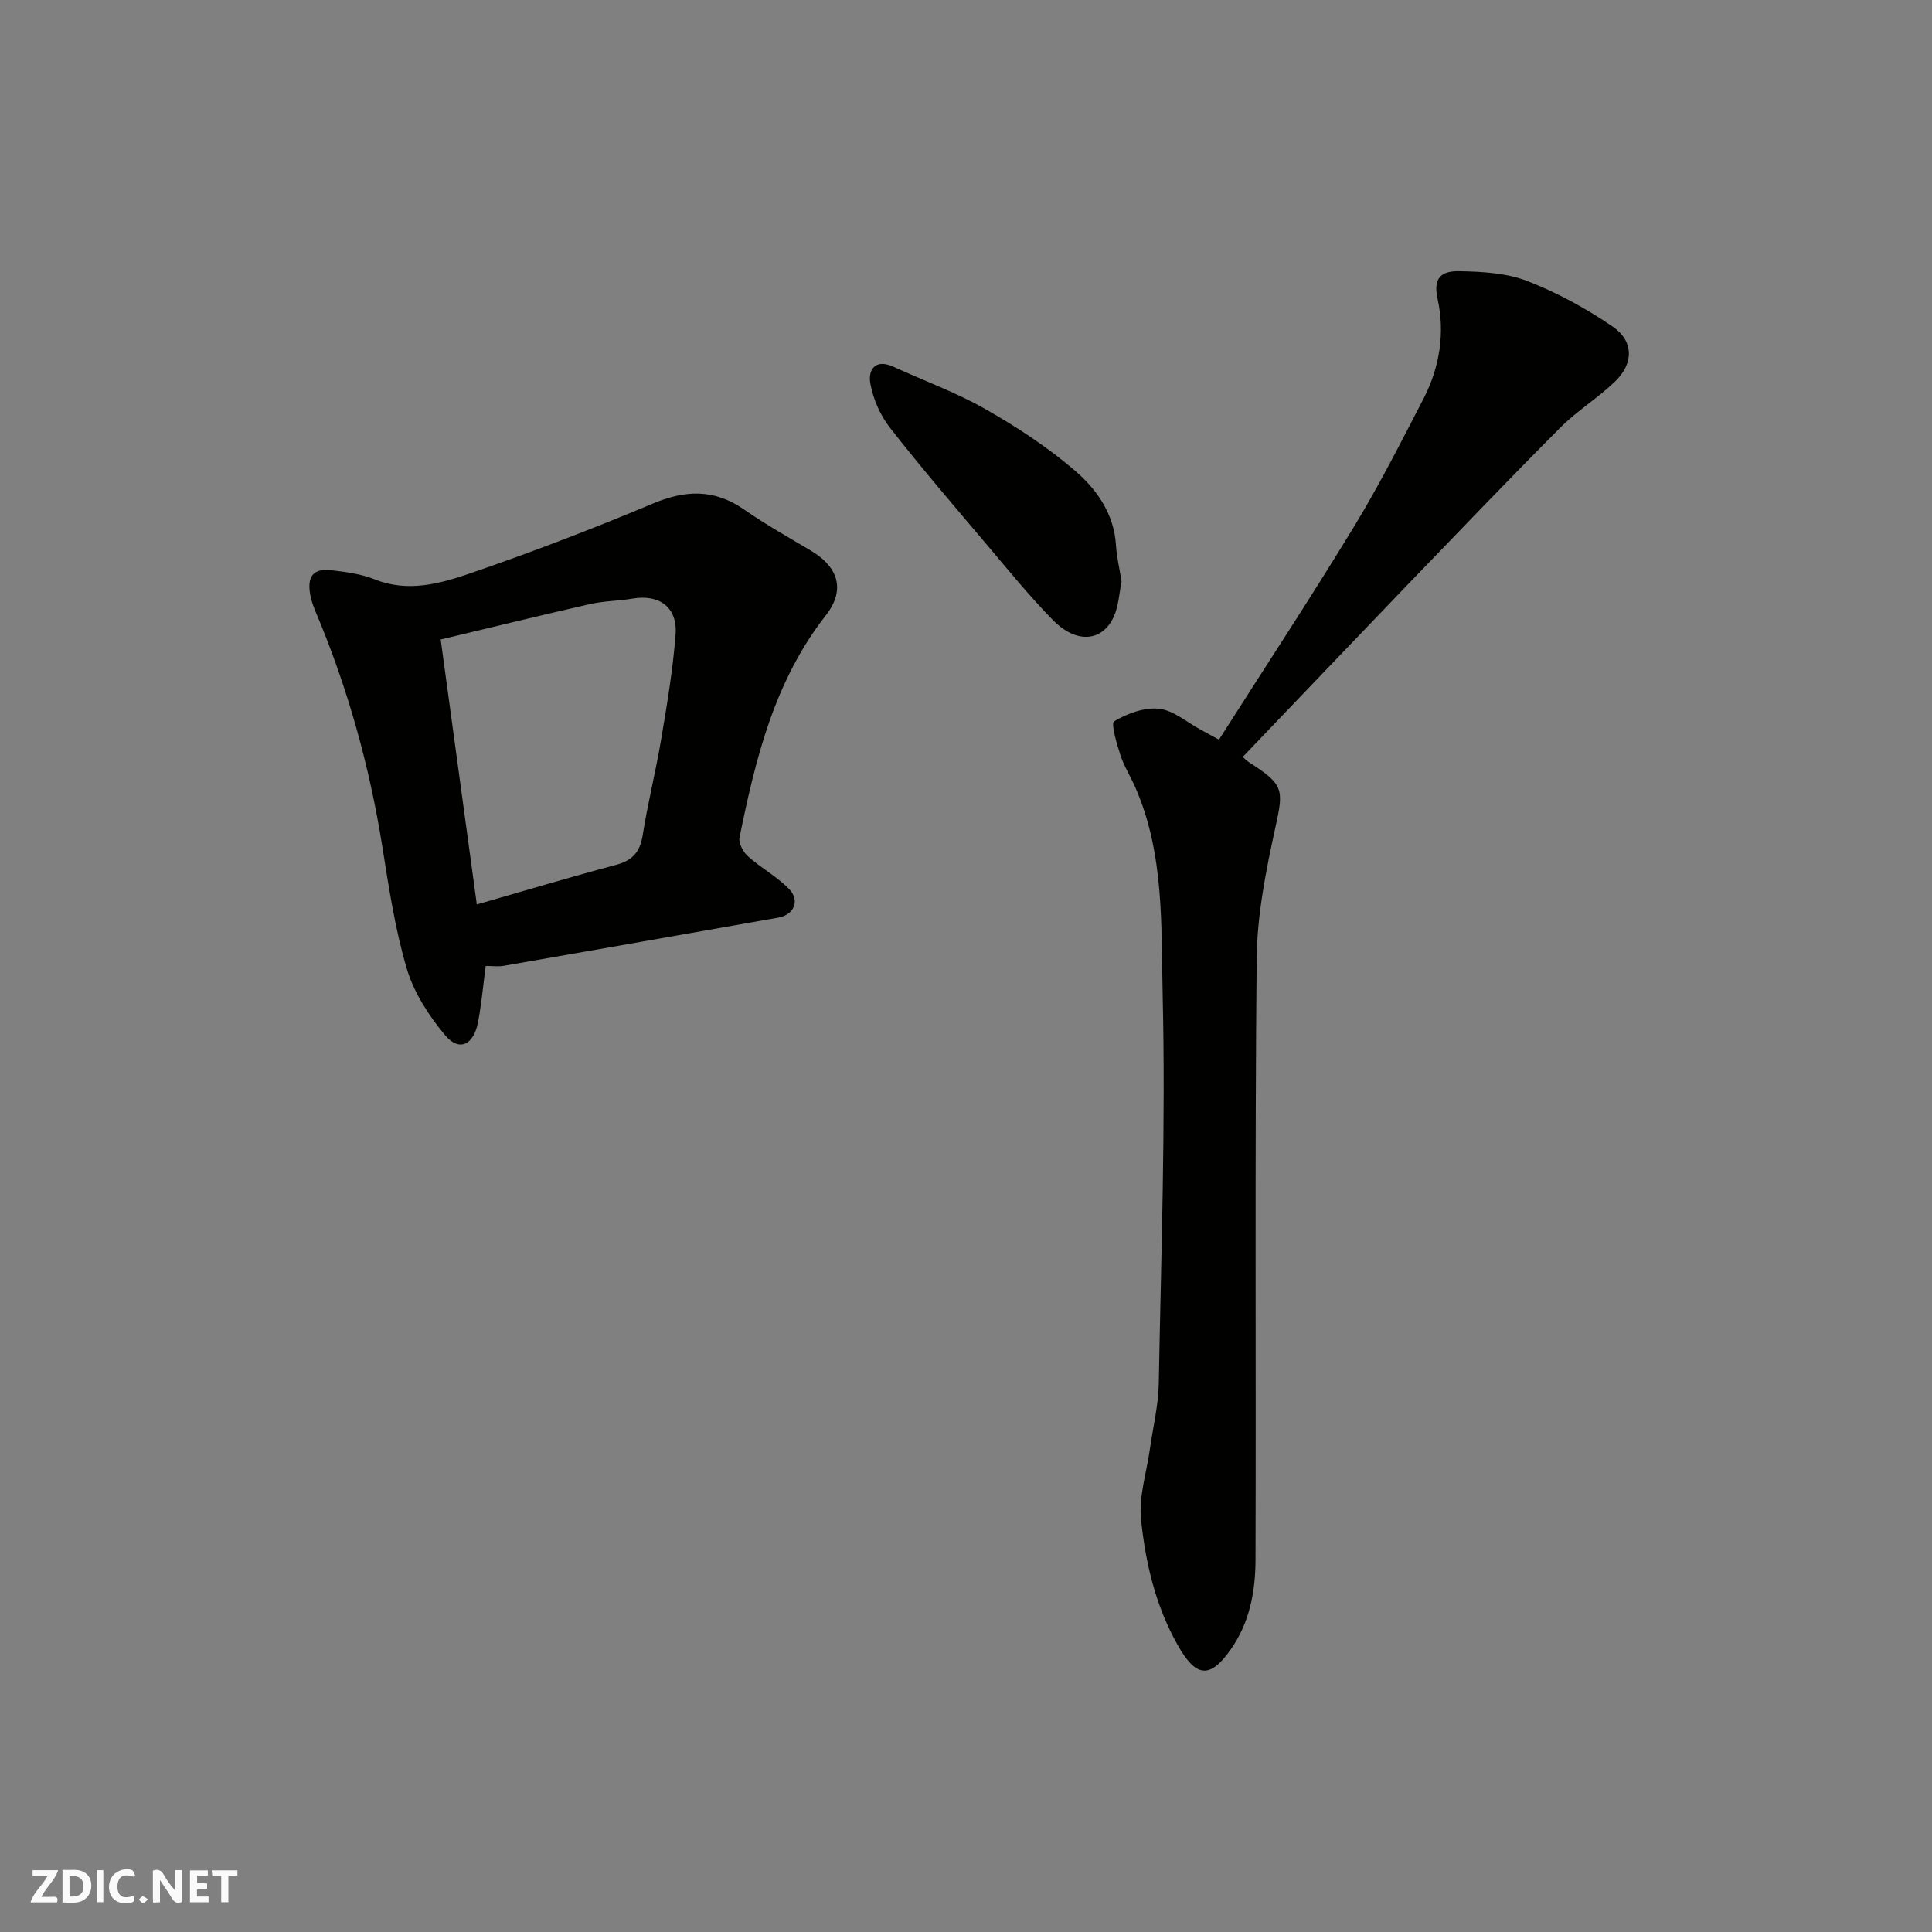
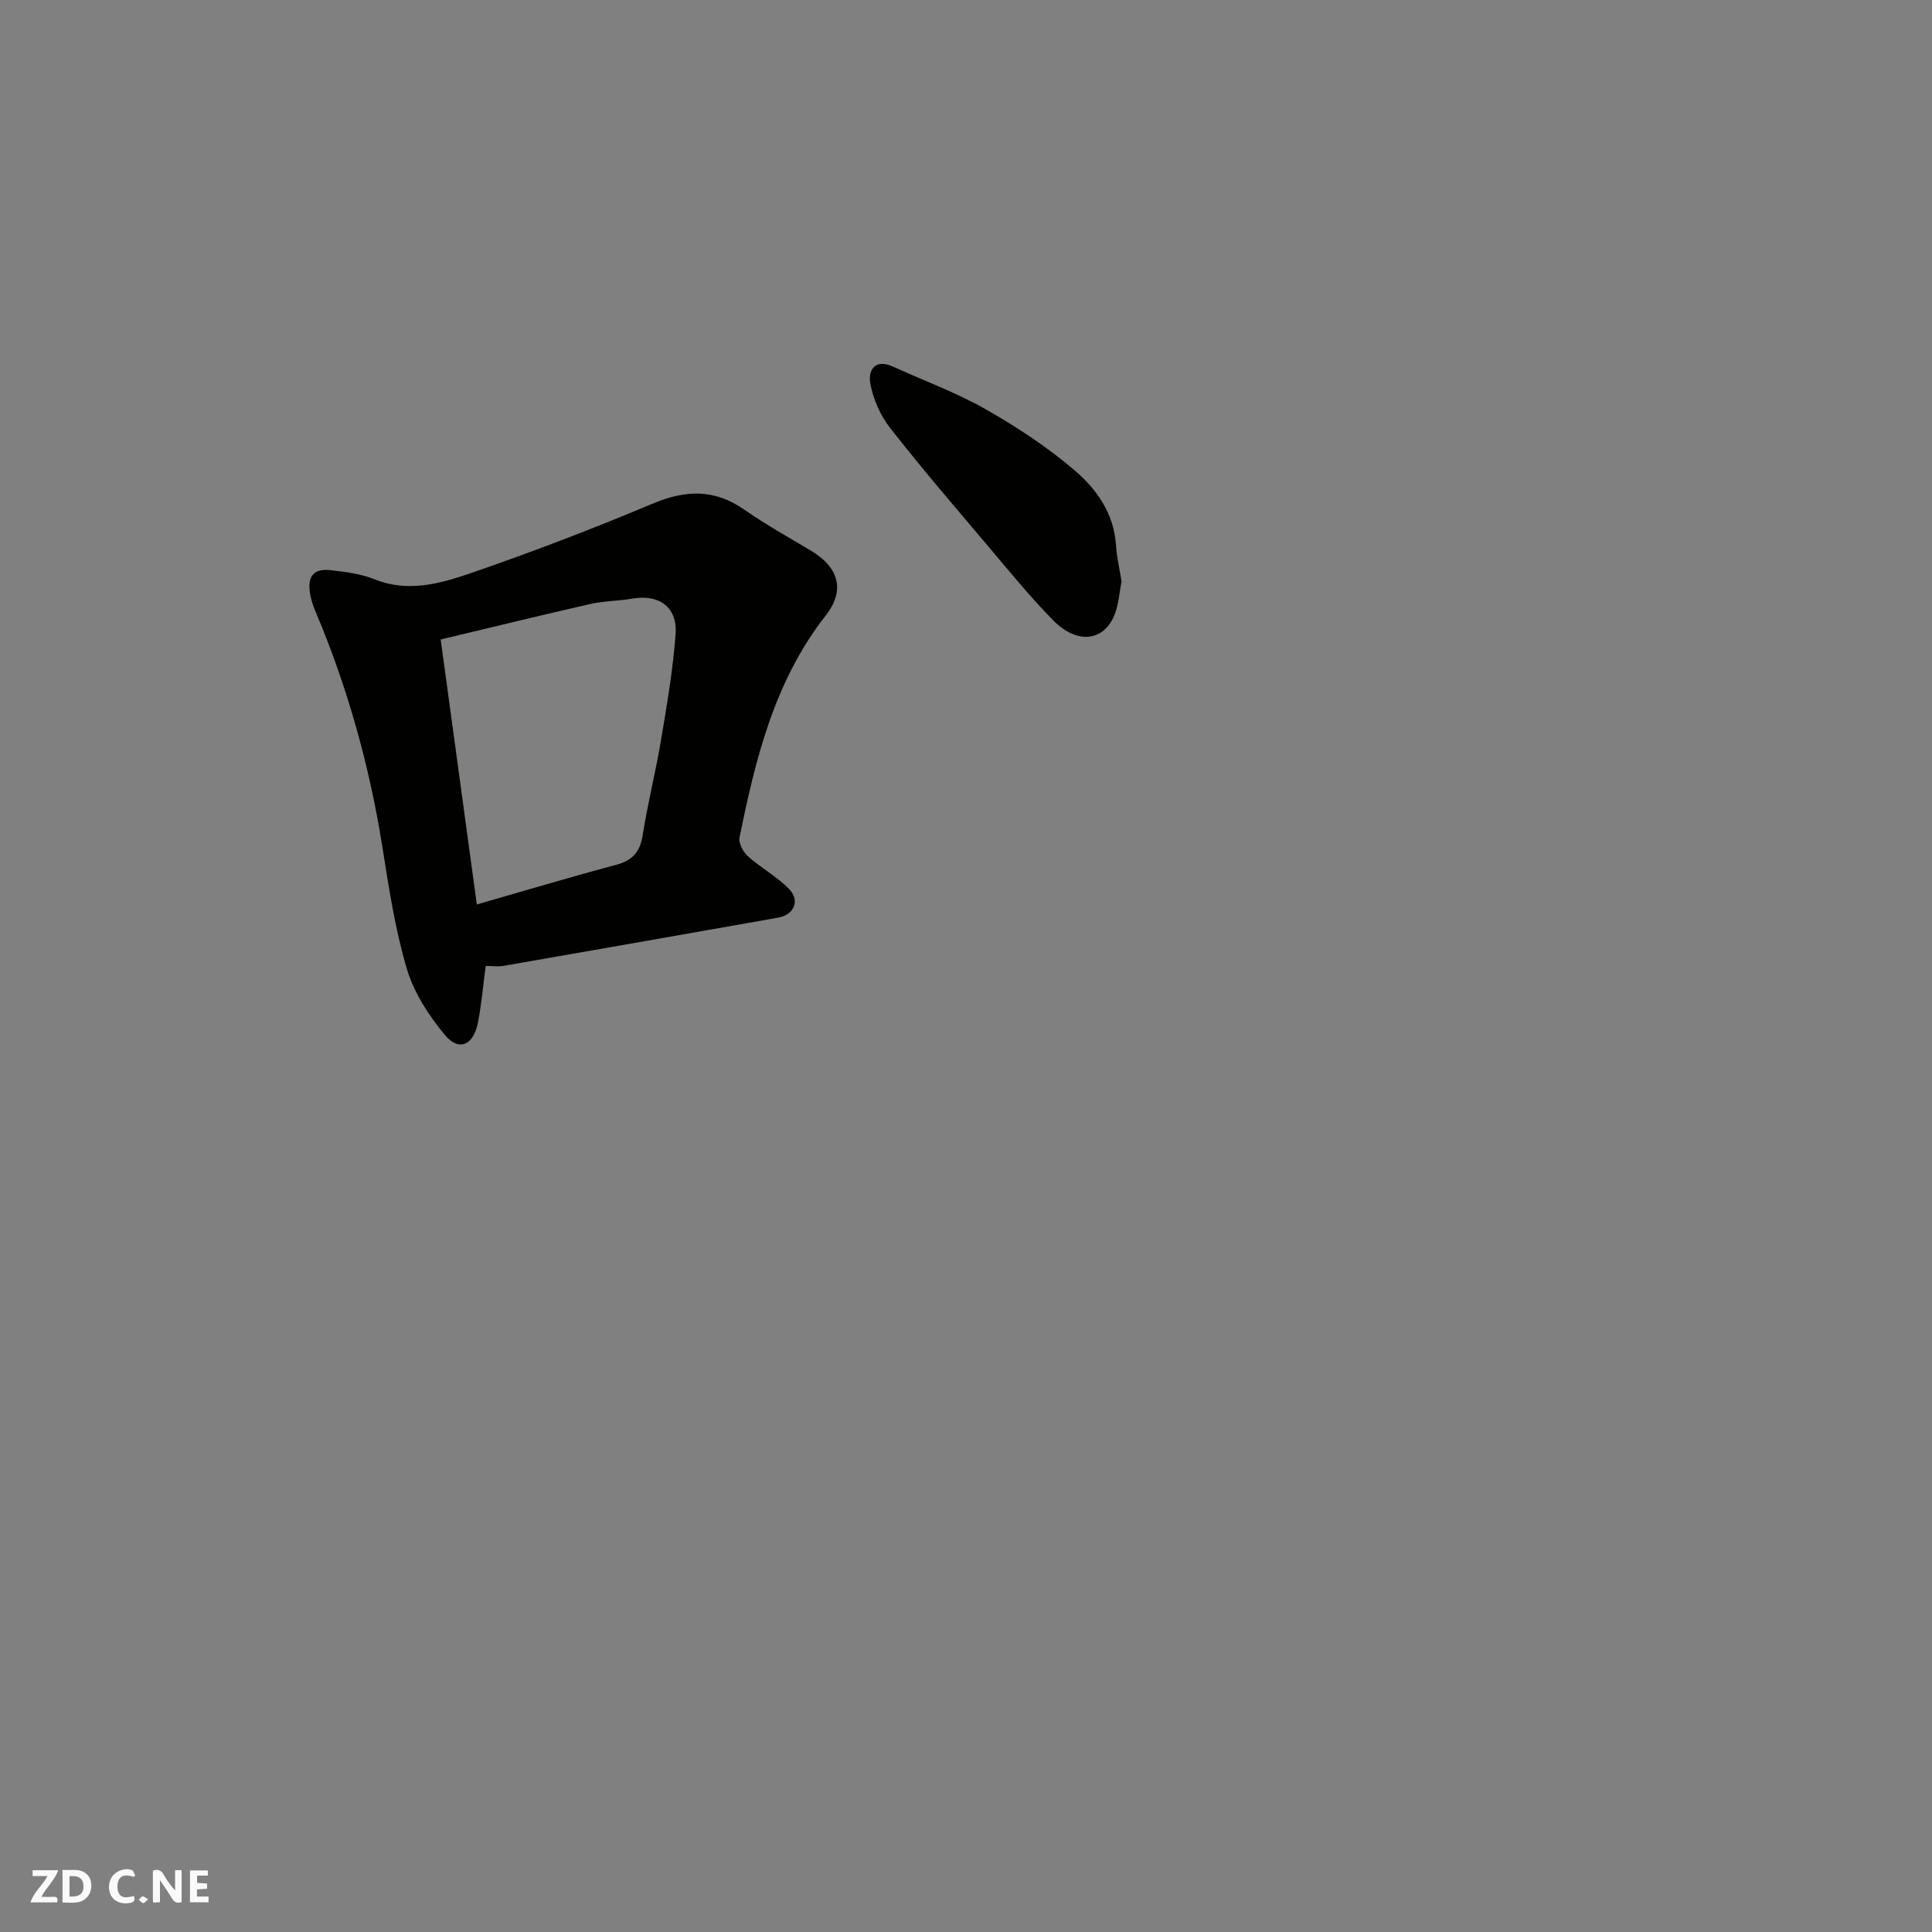
<svg xmlns="http://www.w3.org/2000/svg" enable-background="new 0 0 400 400" viewBox="0 0 400 400">
  <rect x="0" y="0" width="400" height="400" fill="#808080" stroke="none" />
  <g fill="#fafafb">
    <path d="m37.59 393.81c-.92.31-1.52.05-2-.78-.7-1.2-1.52-2.34-2.47-3.78v4.59c-.55.03-.95.05-1.41.07-.03-.37-.06-.64-.06-.91 0-1.91 0-3.81 0-5.7 1.13-.41 1.77-.03 2.29.91.62 1.11 1.38 2.14 2.31 3.19v-4.2h1.35v6.61z" />
    <path d="m12.94 393.88v-6.75c1.9.19 3.93-.54 5.37 1.29.8 1.01.78 2.88.03 3.97-1.37 1.97-3.4 1.51-5.4 1.49m1.45-1.22c2.04.12 2.92-.58 2.89-2.21-.03-1.51-.98-2.19-2.89-2z" />
    <path d="m11.81 393.87h-5.49c.68-2.18 2.47-3.48 3.51-5.45h-3.08v-1.21h5.29c-.71 2.13-2.44 3.48-3.47 5.51.86 0 1.63.04 2.39-.01.79-.05 1.14.21.85 1.16" />
    <path d="m39.33 393.86v-6.61h3.7v1.07h-2.22v1.52c.68.04 1.34.09 2.07.13v1.07c-.72.05-1.38.09-2.1.14v1.48h2.4v1.19h-3.85z" />
    <path d="m27.71 388.56c-1.15-.3-2.46-.61-3.1.64-.37.73-.41 1.93-.06 2.67.63 1.35 1.99.93 3.17.68.35.94-.01 1.32-.93 1.46-1.62.25-3.05-.27-3.76-1.48-.73-1.24-.6-3.03.31-4.17.88-1.11 2.71-1.7 4-1.16.32.13.44.74.65 1.12-.1.08-.19.16-.28.24" />
-     <path d="m49.15 387.24v1.07c-.59.02-1.17.05-1.87.08v5.44h-1.48v-5.44h-1.85c-.05-.4-.08-.73-.13-1.15z" />
-     <path d="m20.06 387.21h1.33v6.62h-1.33z" />
    <path d="m30.68 393.25c-.49.38-.8.79-1.05.76-.32-.05-.6-.45-.9-.7.26-.24.51-.64.8-.67.29-.04.62.3 1.15.61" />
  </g>
-   <path d="m257.29 156.72c.41.35.87.83 1.41 1.17 7.19 4.6 7.06 5.61 5.34 13.49-1.95 8.91-3.77 18.06-3.86 27.13-.4 41.49-.11 82.98-.24 124.47-.02 6.54-1.22 12.98-5.15 18.55-4.32 6.14-7.19 5.73-10.93-.88-4.61-8.14-6.69-17.03-7.62-26.07-.49-4.74 1.15-9.69 1.83-14.55.64-4.53 1.76-9.05 1.84-13.6.49-26.76 1.43-53.54.81-80.28-.34-14.44.39-29.35-5.68-43.17-.98-2.23-2.31-4.33-3.06-6.62-.76-2.36-2.03-6.59-1.3-7.03 2.71-1.61 6.25-2.92 9.29-2.59 2.98.32 5.73 2.78 8.58 4.31 1.26.68 2.5 1.37 3.82 2.09 9.45-14.85 18.94-29.28 27.92-44.03 5.25-8.61 9.82-17.65 14.46-26.62 3.35-6.48 4.44-13.7 2.88-20.62-1.14-5.09 1.62-5.78 4.63-5.72 4.69.09 9.68.38 13.97 2.04 6.17 2.4 12.14 5.66 17.62 9.4 4.45 3.04 4.42 7.66.51 11.42-3.54 3.4-7.83 6.03-11.29 9.5-10.67 10.71-21.12 21.63-31.61 32.51-11.4 11.86-22.74 23.76-34.17 35.7z" fill="#010100" />
  <path d="m100.56 199.99c-.56 4.23-.88 7.98-1.59 11.65-.92 4.76-3.92 6.15-6.82 2.68-3.37-4.02-6.45-8.8-7.93-13.77-2.44-8.23-3.72-16.84-5.08-25.36-2.66-16.64-7.14-32.73-13.68-48.26-.44-1.05-.86-2.13-1.11-3.23-.77-3.45-.23-6.17 4.17-5.65 3.05.36 6.22.76 9.04 1.89 6.88 2.77 13.51.91 19.8-1.24 12.75-4.38 25.37-9.22 37.8-14.44 6.78-2.85 12.75-3.05 18.91 1.24 4.41 3.07 9.12 5.71 13.75 8.46 5.83 3.46 7.26 8.21 3.13 13.48-10.61 13.56-14.53 29.64-17.84 45.96-.24 1.17.77 3.03 1.78 3.92 2.67 2.39 5.94 4.15 8.44 6.69 2.38 2.42 1.09 5.4-2.23 5.98-18.94 3.35-37.89 6.68-56.84 9.98-1.14.19-2.33.02-3.7.02zm-1.84-12.73c10.39-2.98 19.57-5.74 28.83-8.2 3.41-.91 4.98-2.68 5.52-6.18 1.03-6.59 2.69-13.08 3.79-19.66 1.22-7.26 2.46-14.54 3.01-21.86.43-5.65-3.38-8.37-8.91-7.43-2.9.5-5.91.48-8.77 1.13-10.09 2.29-20.14 4.76-30.95 7.34 2.53 18.49 4.98 36.43 7.48 54.86z" fill="#010100" />
  <path d="m232.21 120.4c-.49 2.33-.59 5.08-1.66 7.37-2.41 5.14-7.75 5.51-12.55.61-4.83-4.92-9.2-10.3-13.66-15.58-6.78-8.01-13.63-15.98-20.09-24.25-2-2.56-3.46-5.91-4.05-9.1-.52-2.84.96-5.26 4.76-3.52 6.36 2.91 12.99 5.32 19.04 8.76 6.49 3.69 12.85 7.86 18.5 12.7 4.53 3.87 8.13 8.92 8.55 15.46.14 2.43.73 4.84 1.16 7.55z" fill="#010100" />
</svg>